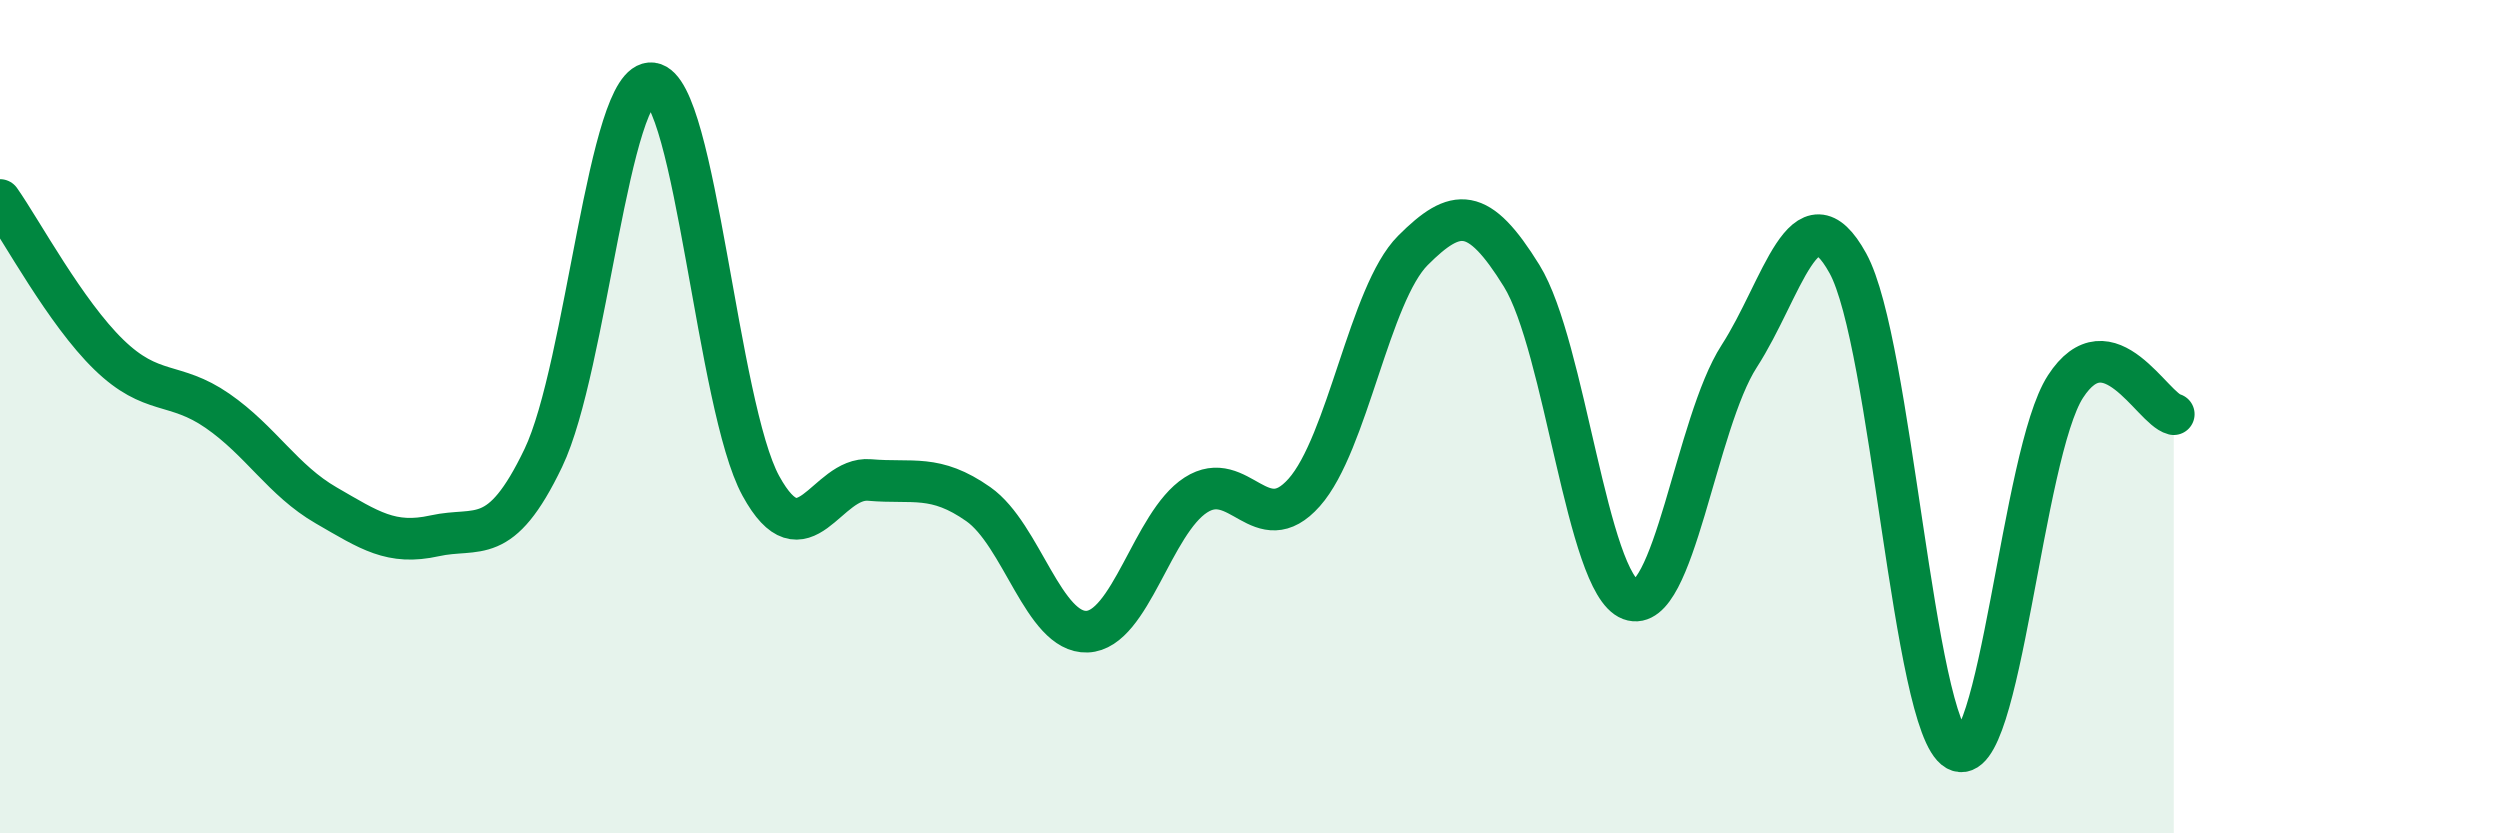
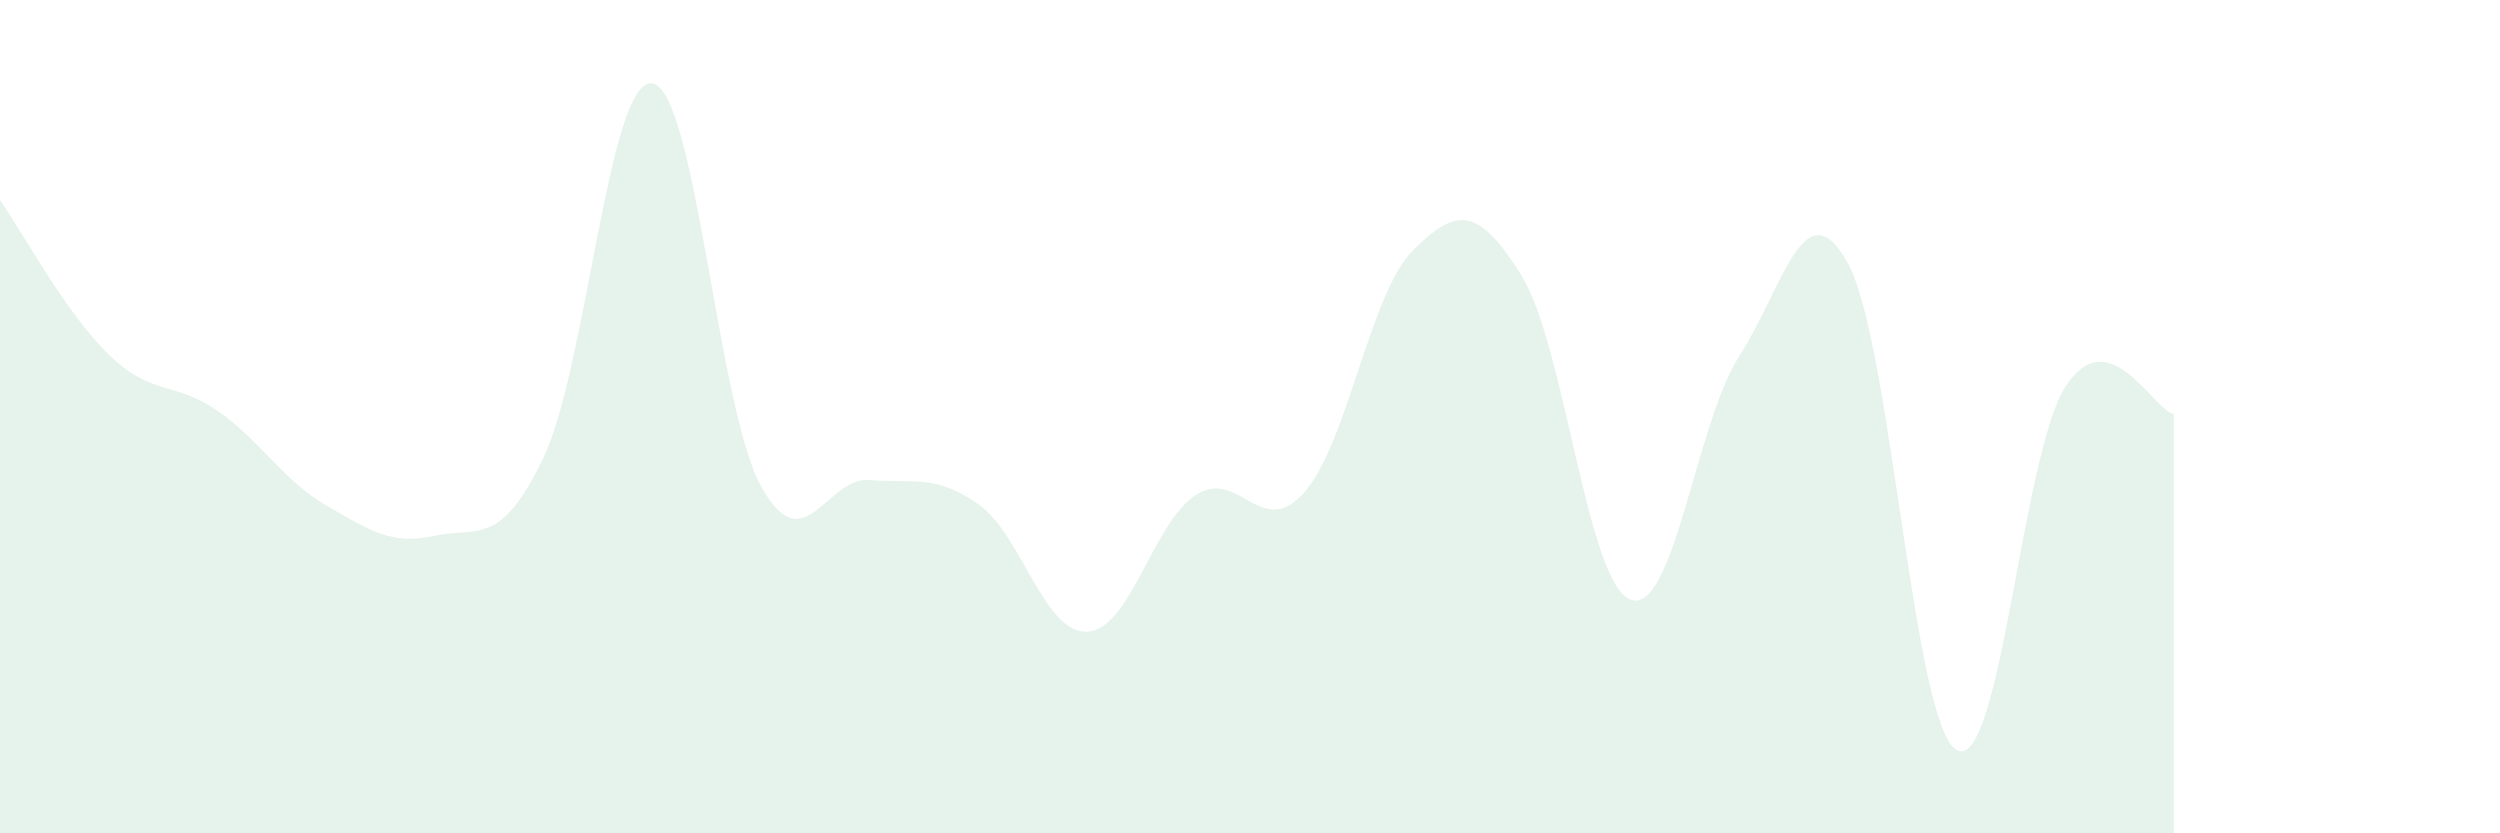
<svg xmlns="http://www.w3.org/2000/svg" width="60" height="20" viewBox="0 0 60 20">
  <path d="M 0,4.8 C 0.52,5.54 1.57,7.5 2.61,8.51 C 3.65,9.52 4.18,9.14 5.22,9.86 C 6.26,10.58 6.79,11.53 7.83,12.13 C 8.87,12.73 9.39,13.09 10.43,12.86 C 11.47,12.63 12,13.16 13.04,10.99 C 14.08,8.82 14.61,1.87 15.65,2 C 16.69,2.13 17.22,9.76 18.26,11.66 C 19.3,13.56 19.83,11.43 20.87,11.52 C 21.91,11.61 22.44,11.37 23.48,12.1 C 24.52,12.83 25.05,15.2 26.09,15.16 C 27.13,15.12 27.66,12.55 28.7,11.88 C 29.74,11.21 30.26,12.99 31.3,11.82 C 32.34,10.65 32.87,7.05 33.91,6.01 C 34.95,4.97 35.48,4.94 36.52,6.62 C 37.56,8.3 38.09,14 39.13,14.39 C 40.17,14.78 40.7,10.16 41.74,8.55 C 42.78,6.94 43.31,4.43 44.35,6.32 C 45.39,8.21 45.92,17.41 46.96,18 C 48,18.59 48.53,10.89 49.57,9.28 C 50.61,7.67 51.65,9.81 52.17,9.94L52.17 20L0 20Z" fill="#008740" opacity="0.1" stroke-linecap="round" stroke-linejoin="round" />
-   <path d="M 0,4.8 C 0.52,5.54 1.57,7.5 2.61,8.51 C 3.65,9.52 4.18,9.14 5.22,9.86 C 6.26,10.58 6.79,11.53 7.83,12.13 C 8.87,12.73 9.39,13.09 10.43,12.86 C 11.47,12.63 12,13.16 13.04,10.99 C 14.08,8.82 14.61,1.87 15.65,2 C 16.69,2.13 17.22,9.76 18.26,11.66 C 19.3,13.56 19.83,11.43 20.87,11.52 C 21.91,11.61 22.44,11.37 23.48,12.1 C 24.52,12.83 25.05,15.2 26.09,15.16 C 27.13,15.12 27.66,12.55 28.7,11.88 C 29.74,11.21 30.26,12.99 31.3,11.82 C 32.34,10.65 32.87,7.05 33.91,6.01 C 34.95,4.97 35.48,4.94 36.52,6.62 C 37.56,8.3 38.09,14 39.13,14.39 C 40.17,14.78 40.7,10.16 41.74,8.55 C 42.78,6.94 43.31,4.43 44.35,6.32 C 45.39,8.21 45.92,17.41 46.96,18 C 48,18.59 48.53,10.89 49.57,9.28 C 50.61,7.67 51.65,9.81 52.17,9.94" stroke="#008740" stroke-width="1" fill="none" stroke-linecap="round" stroke-linejoin="round" />
</svg>